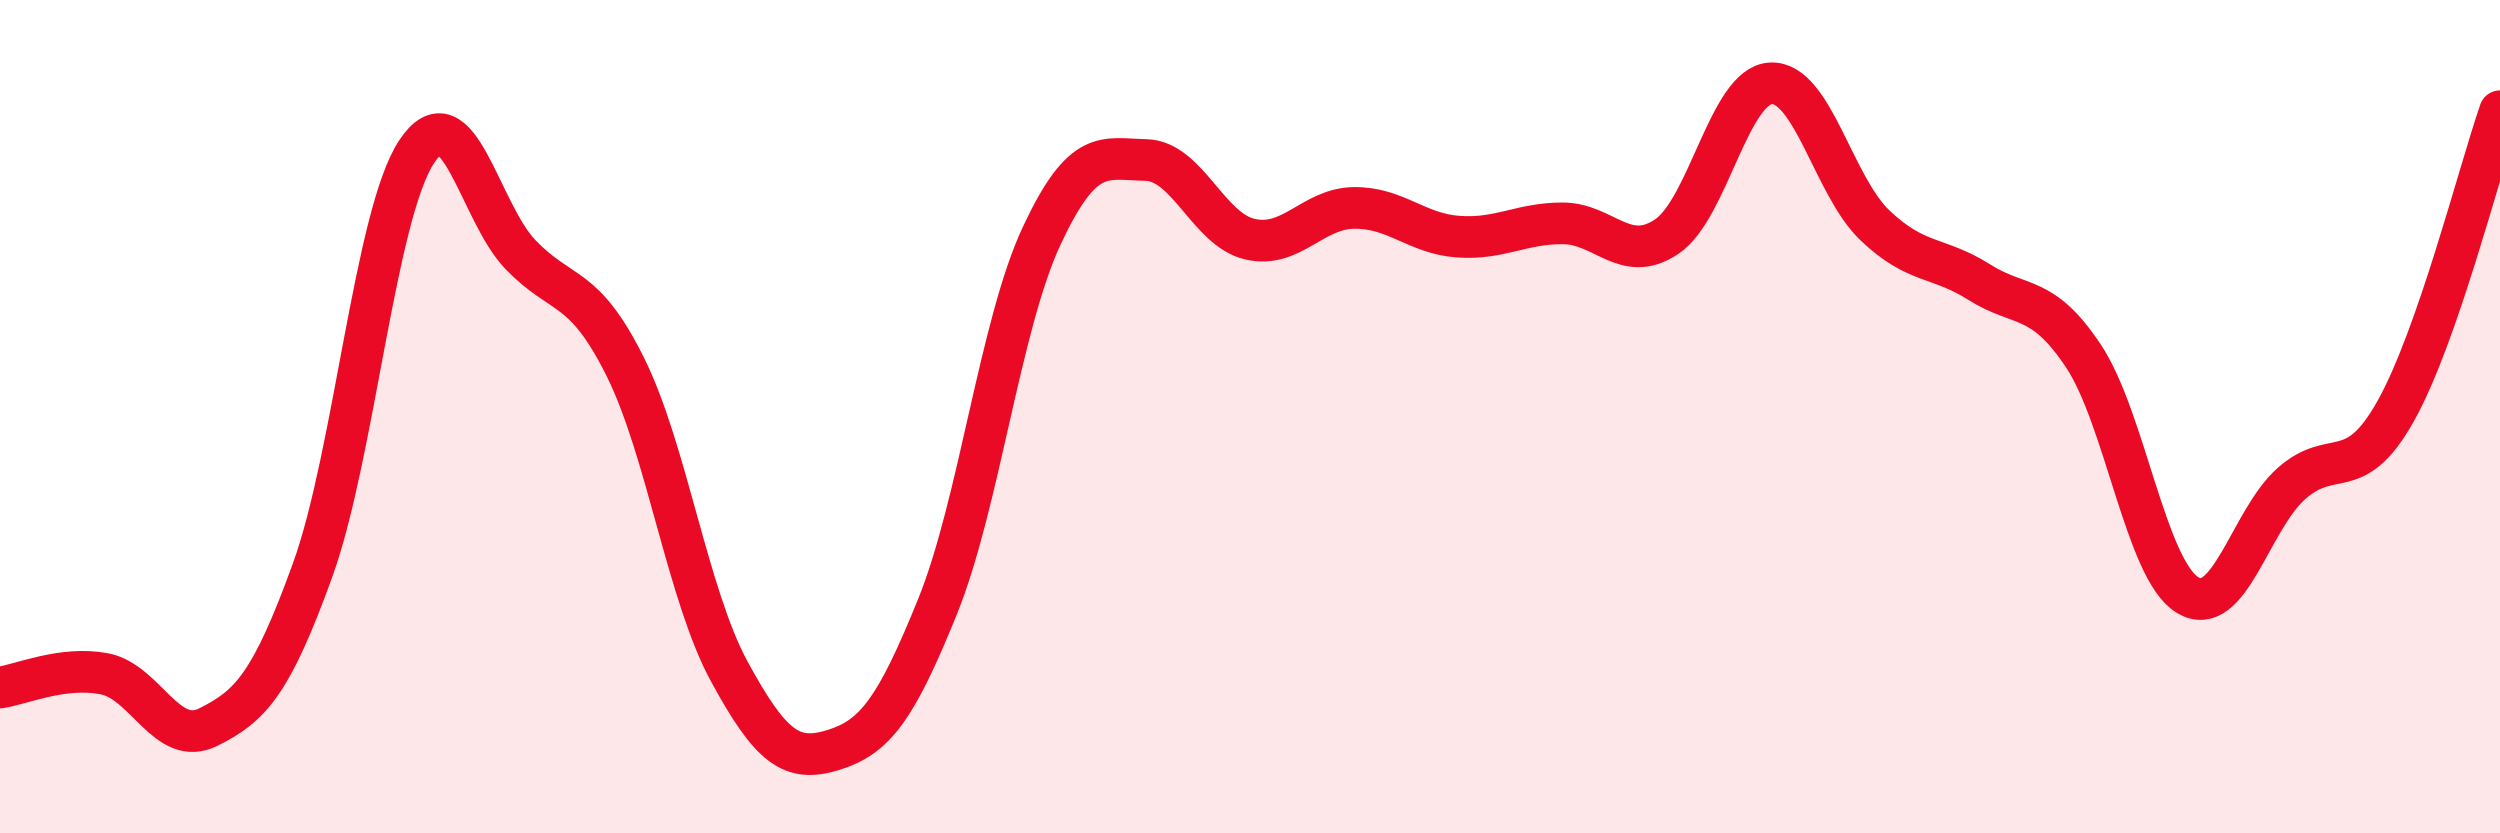
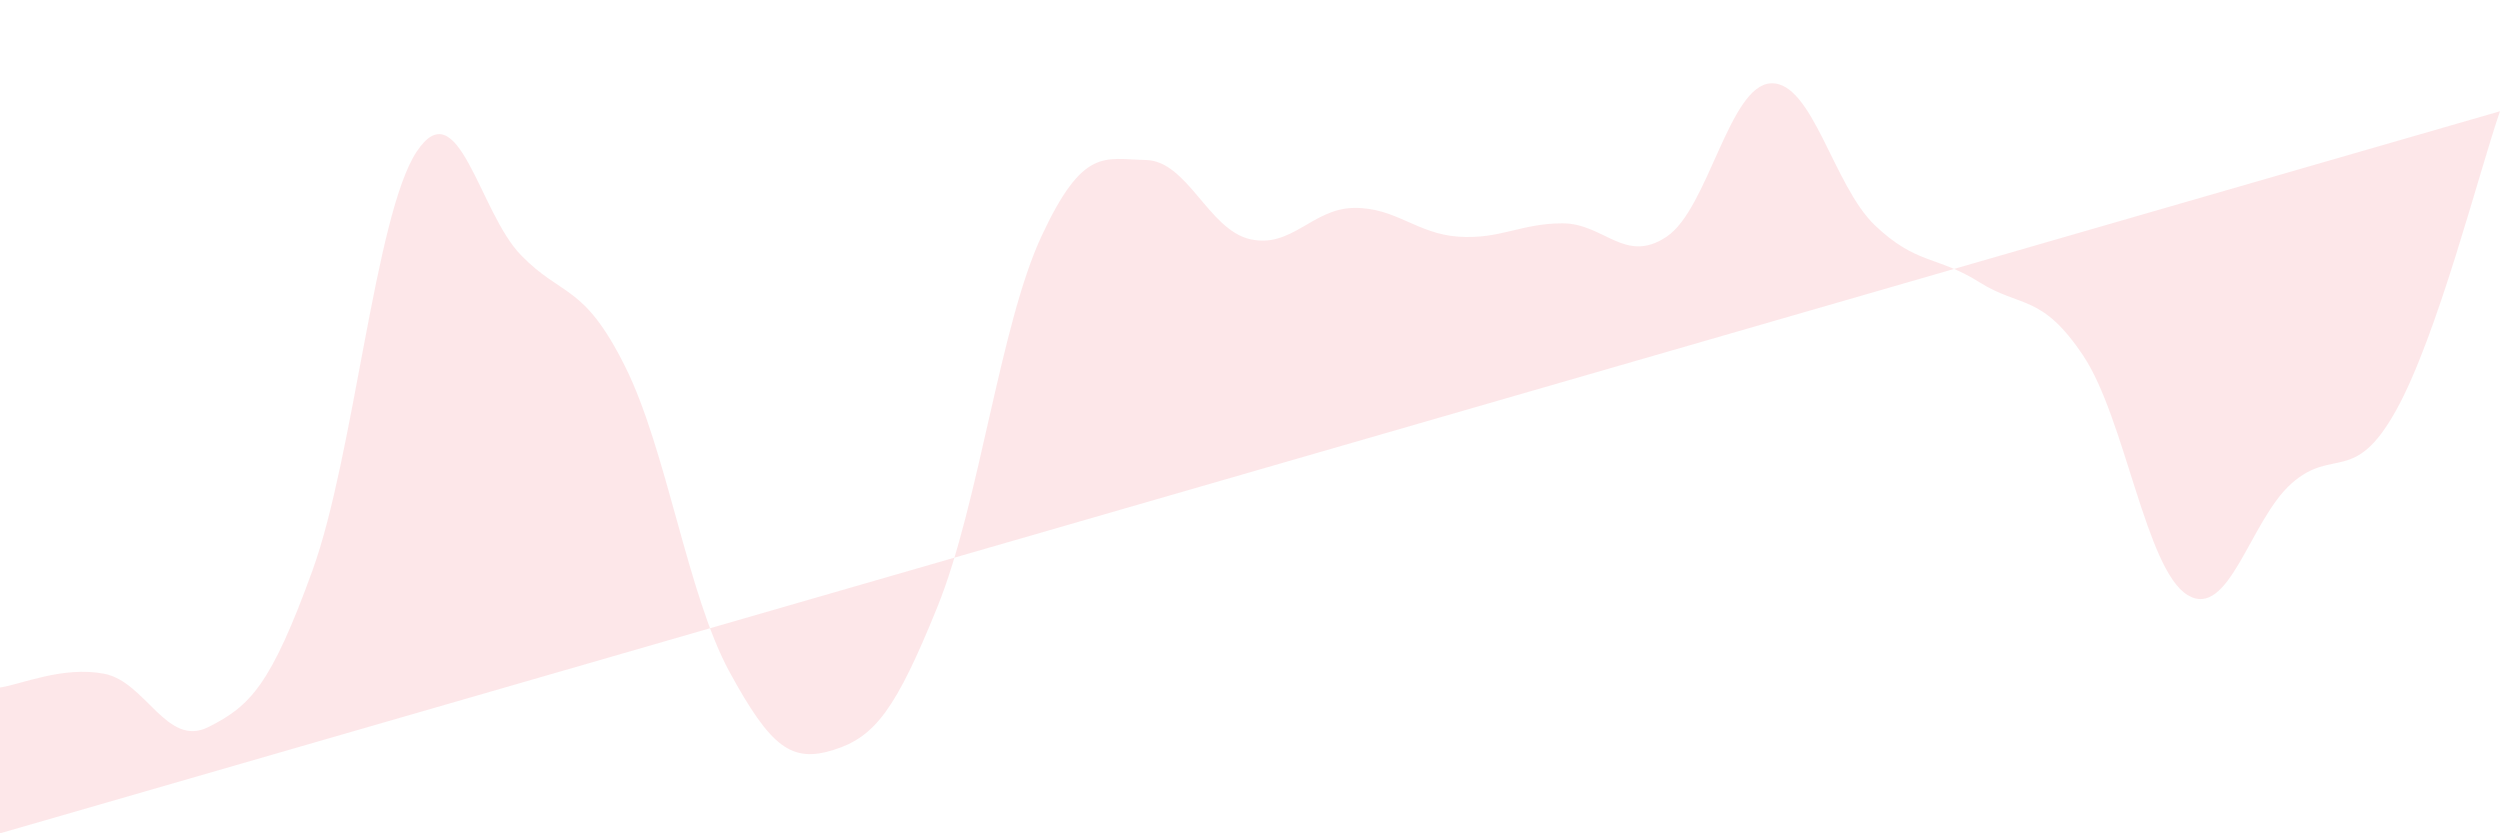
<svg xmlns="http://www.w3.org/2000/svg" width="60" height="20" viewBox="0 0 60 20">
-   <path d="M 0,16.5 C 0.5,16.43 1.5,15.98 2.5,16.17 C 3.5,16.36 4,17.95 5,17.45 C 6,16.95 6.5,16.45 7.5,13.69 C 8.5,10.93 9,5.15 10,3.64 C 11,2.13 11.5,5.09 12.5,6.12 C 13.5,7.15 14,6.79 15,8.79 C 16,10.79 16.5,14.27 17.5,16.11 C 18.5,17.95 19,18.31 20,18 C 21,17.69 21.5,17.03 22.5,14.56 C 23.5,12.09 24,7.8 25,5.66 C 26,3.52 26.5,3.82 27.5,3.84 C 28.5,3.86 29,5.51 30,5.74 C 31,5.97 31.5,5 32.5,4.99 C 33.5,4.98 34,5.61 35,5.68 C 36,5.75 36.5,5.36 37.5,5.36 C 38.5,5.36 39,6.35 40,5.68 C 41,5.01 41.5,2.05 42.5,2 C 43.5,1.95 44,4.46 45,5.41 C 46,6.36 46.5,6.14 47.5,6.77 C 48.5,7.4 49,7.04 50,8.54 C 51,10.04 51.5,13.67 52.5,14.28 C 53.5,14.89 54,12.48 55,11.6 C 56,10.72 56.5,11.65 57.5,9.86 C 58.5,8.07 59.5,4.11 60,2.67L60 20L0 20Z" fill="#EB0A25" opacity="0.1" stroke-linecap="round" stroke-linejoin="round" />
-   <path d="M 0,16.5 C 0.5,16.43 1.5,15.98 2.5,16.17 C 3.5,16.36 4,17.95 5,17.45 C 6,16.95 6.5,16.45 7.5,13.69 C 8.5,10.93 9,5.15 10,3.64 C 11,2.13 11.5,5.09 12.5,6.12 C 13.5,7.15 14,6.79 15,8.79 C 16,10.79 16.5,14.27 17.5,16.11 C 18.5,17.95 19,18.31 20,18 C 21,17.69 21.5,17.03 22.5,14.56 C 23.5,12.09 24,7.8 25,5.66 C 26,3.52 26.5,3.82 27.5,3.84 C 28.5,3.86 29,5.51 30,5.74 C 31,5.97 31.5,5 32.5,4.99 C 33.5,4.98 34,5.61 35,5.68 C 36,5.75 36.5,5.36 37.5,5.36 C 38.5,5.36 39,6.35 40,5.68 C 41,5.01 41.5,2.05 42.5,2 C 43.5,1.95 44,4.46 45,5.41 C 46,6.36 46.5,6.14 47.5,6.77 C 48.5,7.4 49,7.04 50,8.54 C 51,10.04 51.5,13.67 52.5,14.28 C 53.5,14.89 54,12.48 55,11.6 C 56,10.72 56.5,11.65 57.5,9.86 C 58.5,8.07 59.5,4.11 60,2.67" stroke="#EB0A25" stroke-width="1" fill="none" stroke-linecap="round" stroke-linejoin="round" />
+   <path d="M 0,16.5 C 0.5,16.43 1.5,15.98 2.5,16.17 C 3.5,16.36 4,17.95 5,17.45 C 6,16.95 6.5,16.45 7.5,13.69 C 8.5,10.93 9,5.15 10,3.64 C 11,2.13 11.5,5.09 12.5,6.12 C 13.5,7.15 14,6.79 15,8.79 C 16,10.79 16.5,14.27 17.5,16.11 C 18.5,17.95 19,18.31 20,18 C 21,17.69 21.5,17.03 22.5,14.56 C 23.5,12.09 24,7.8 25,5.66 C 26,3.52 26.5,3.82 27.5,3.84 C 28.5,3.86 29,5.51 30,5.74 C 31,5.97 31.5,5 32.5,4.99 C 33.5,4.98 34,5.61 35,5.68 C 36,5.75 36.5,5.36 37.5,5.36 C 38.5,5.36 39,6.35 40,5.68 C 41,5.01 41.5,2.05 42.5,2 C 43.5,1.95 44,4.46 45,5.41 C 46,6.36 46.5,6.14 47.5,6.77 C 48.5,7.4 49,7.04 50,8.54 C 51,10.04 51.5,13.67 52.5,14.28 C 53.5,14.89 54,12.48 55,11.6 C 56,10.72 56.5,11.65 57.5,9.86 C 58.5,8.07 59.5,4.11 60,2.67L0 20Z" fill="#EB0A25" opacity="0.1" stroke-linecap="round" stroke-linejoin="round" />
</svg>